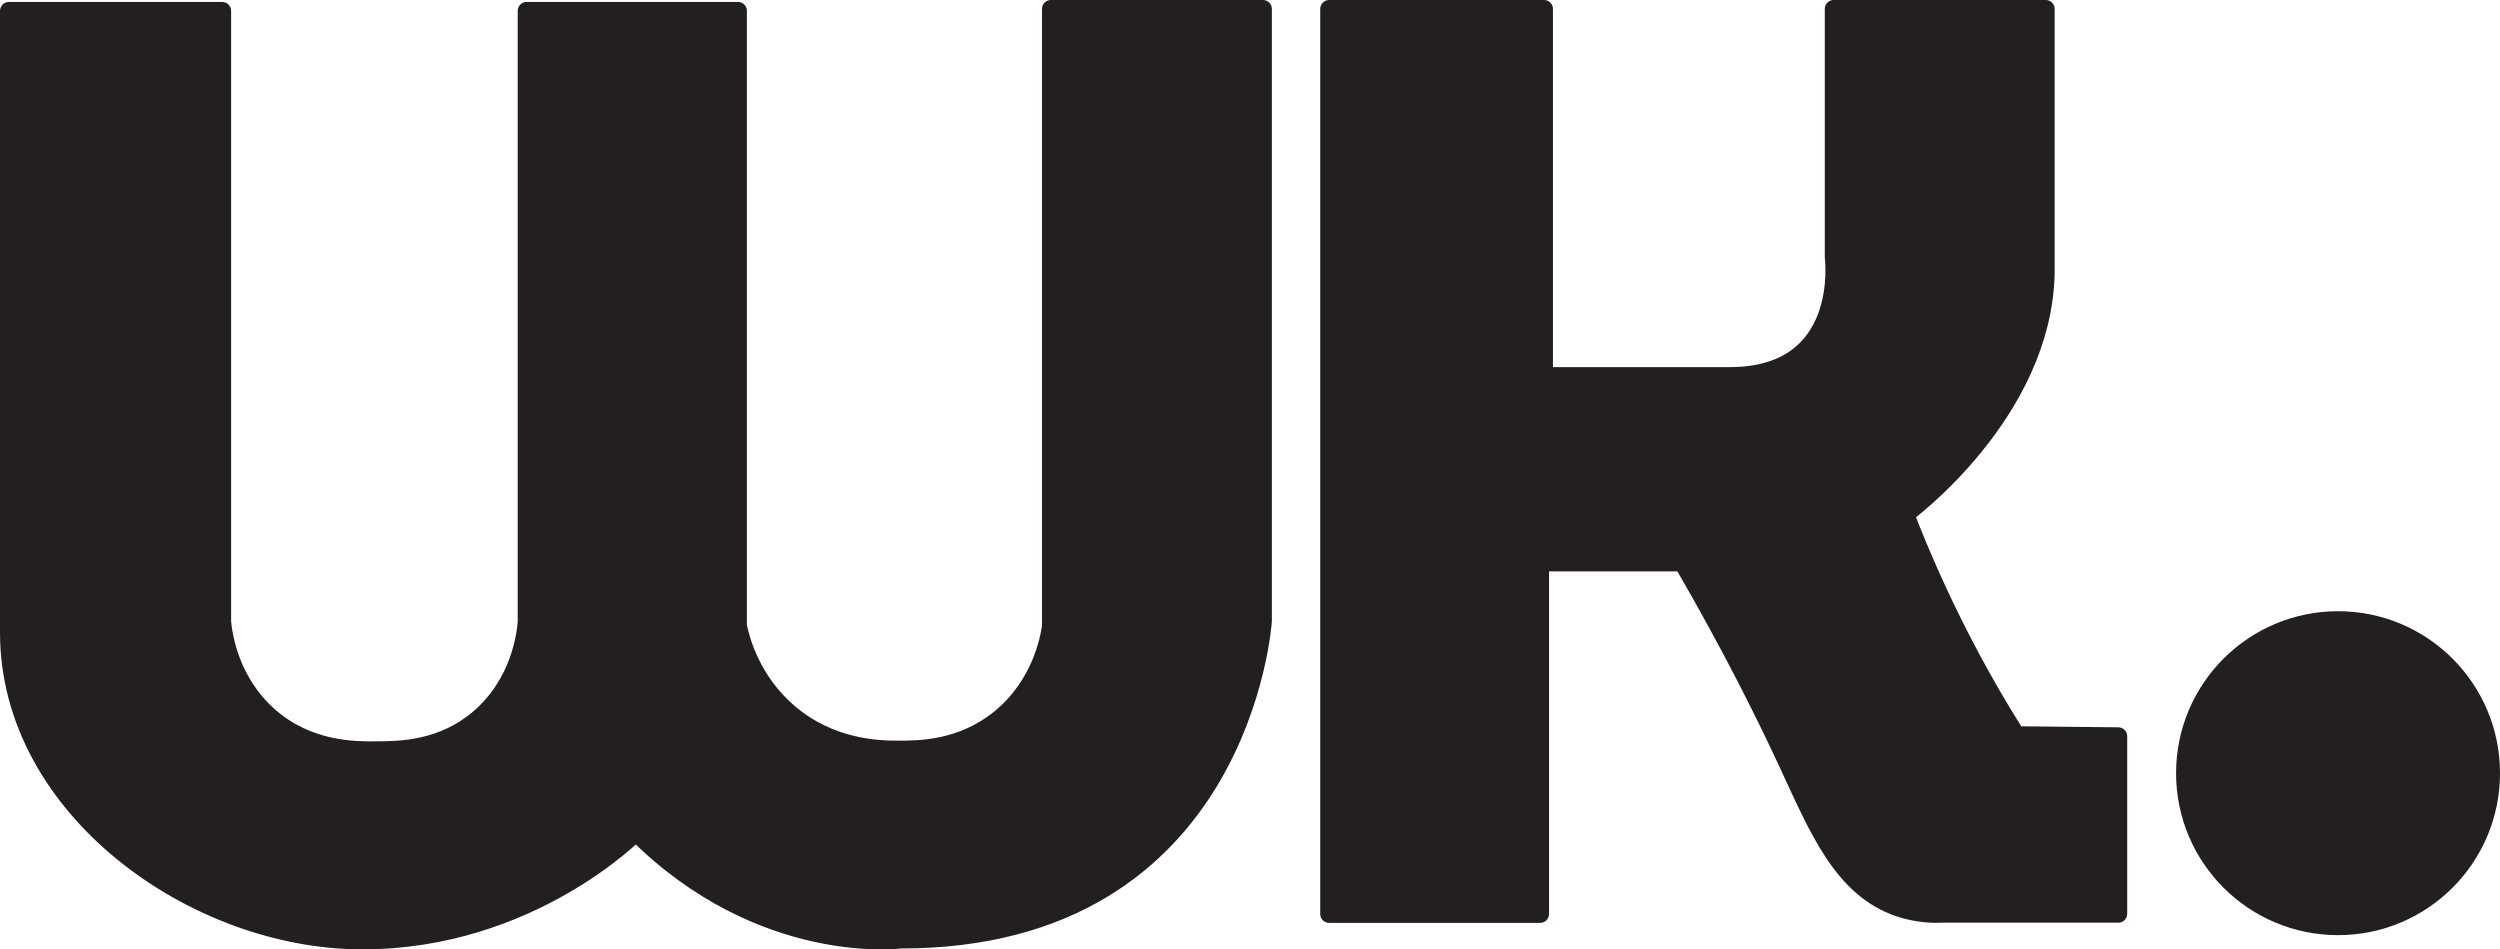
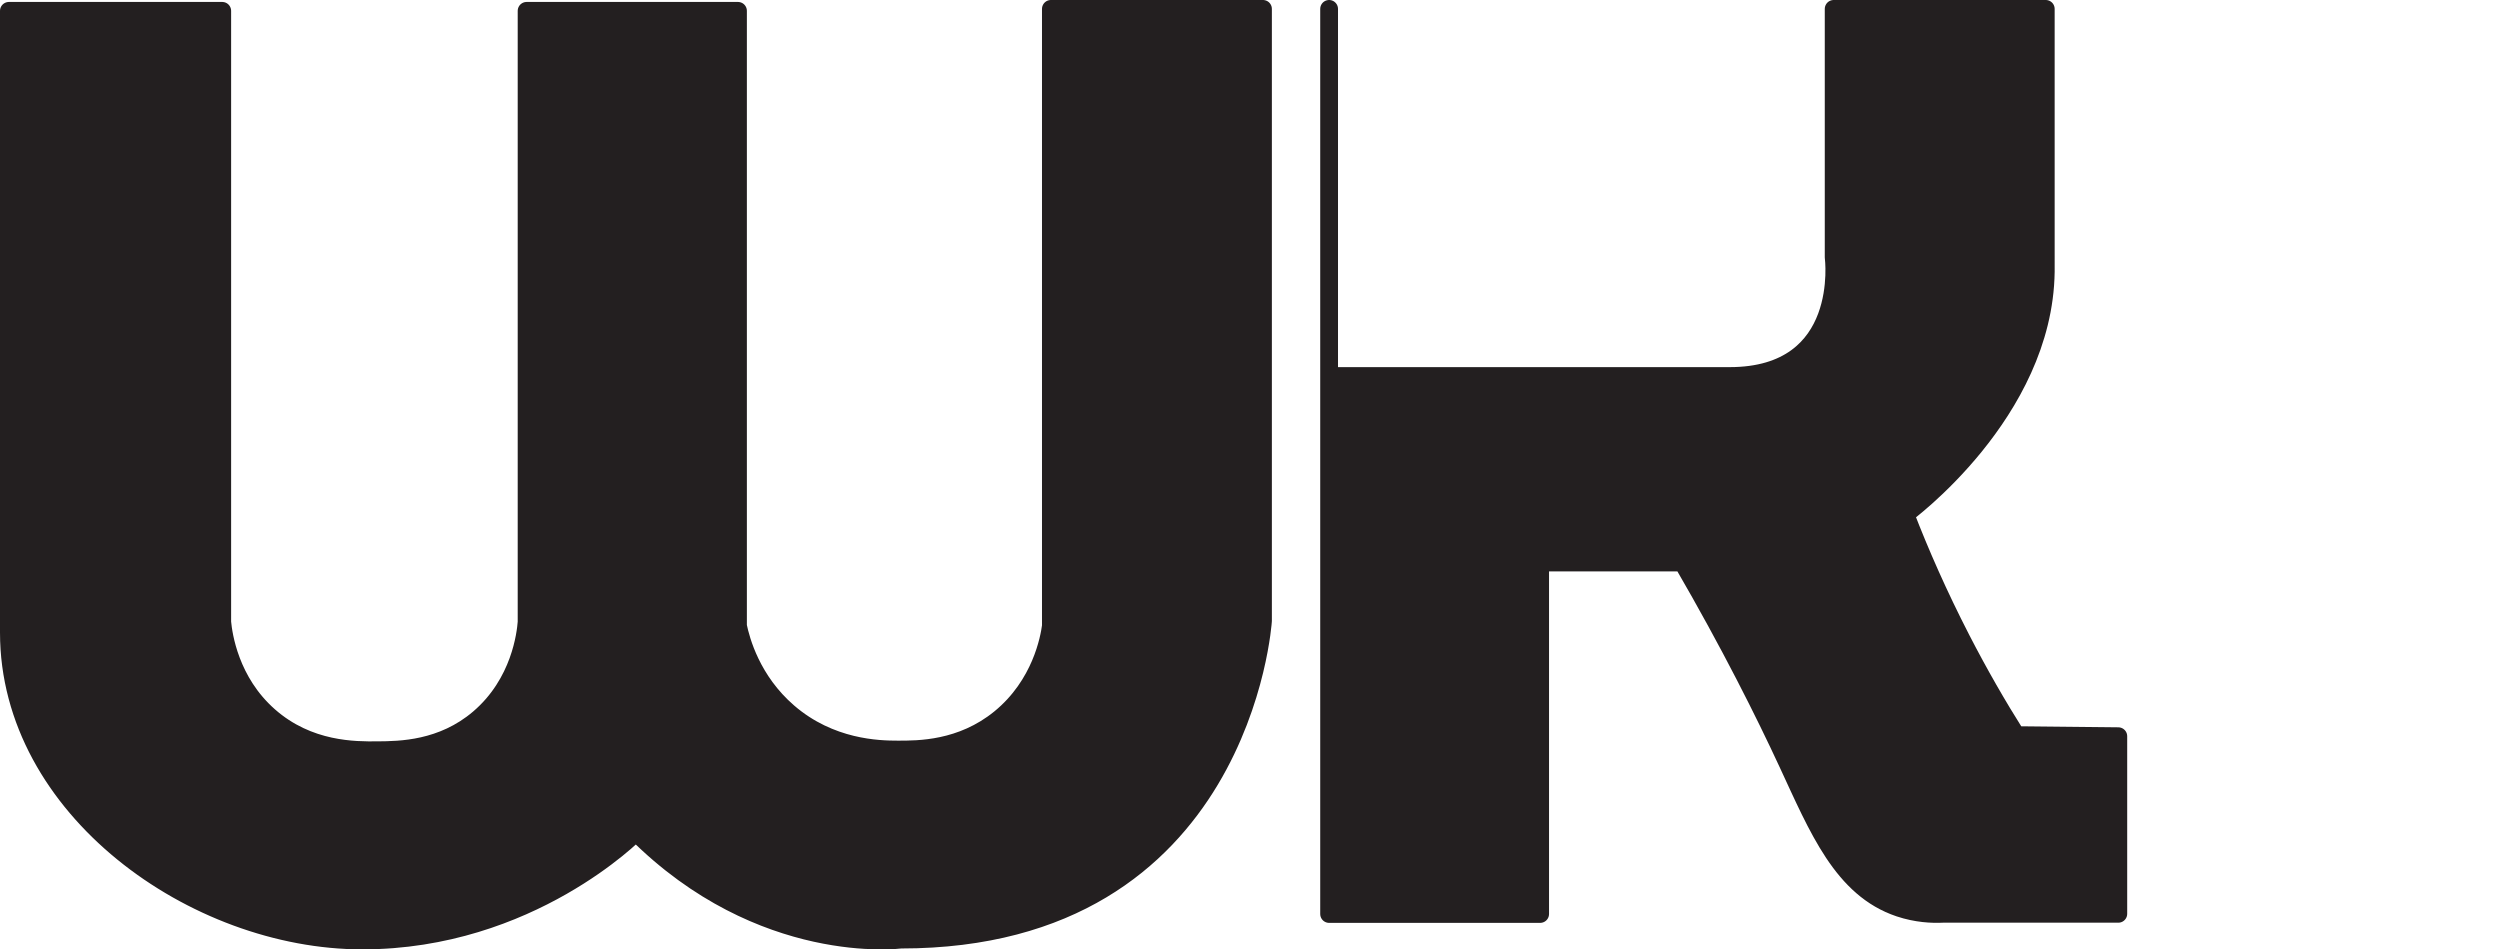
<svg xmlns="http://www.w3.org/2000/svg" id="Layer_2" data-name="Layer 2" width="140.62" height="53.4" viewBox="0 0 140.62 53.4">
  <defs>
    <style>
      .cls-1 {
        fill: #231f20;
        stroke: #231f20;
        stroke-linecap: round;
        stroke-linejoin: round;
      }
    </style>
  </defs>
  <g id="Layer_1-2" data-name="Layer 1">
    <g>
      <path class="cls-1" d="M.5.61h12v34.38c.07.73.43,3.34,2.63,5.28,2.23,1.97,4.86,1.94,6.1,1.93,1.26-.01,3.64-.03,5.71-1.8,2.33-1.99,2.63-4.77,2.68-5.41V.61h11.89v34.6c.17.82.77,3.07,2.83,4.85,2.36,2.04,5.08,2.1,6.16,2.1,1.14,0,3.57.02,5.75-1.76,2.31-1.89,2.77-4.51,2.86-5.19V.5h11.93v34.42s-1.14,17.93-20.36,17.93c0,0-7.84,1.03-14.91-6.04,0,0-5.96,6.09-15.39,6.09S.5,45.48.5,35.58V.61Z" />
-       <path class="cls-1" d="M74.76.5v50.91h11.87v-19.77h8.01c2.7,4.65,4.62,8.51,5.91,11.29,1.71,3.68,3.07,7.06,6.29,8.14.96.32,1.83.36,2.43.33h9.88v-9.99l-5.74-.06c-1.03-1.63-2.07-3.43-3.09-5.41-1.27-2.47-2.31-4.83-3.15-7.01,0,0,7.79-5.69,7.9-13.64V.5h-11.93v13.97s.88,6.68-5.85,6.68h-10.44V.5h-12.09Z" />
-       <circle class="cls-1" cx="131.51" cy="43.49" r="8.61" />
+       <path class="cls-1" d="M74.76.5v50.91h11.87v-19.77h8.01c2.7,4.65,4.62,8.51,5.91,11.29,1.71,3.68,3.07,7.06,6.29,8.14.96.32,1.83.36,2.43.33h9.88v-9.99l-5.74-.06c-1.03-1.63-2.07-3.43-3.09-5.41-1.27-2.47-2.31-4.83-3.15-7.01,0,0,7.79-5.69,7.9-13.64V.5h-11.93v13.97s.88,6.68-5.85,6.68h-10.44h-12.09Z" />
    </g>
  </g>
</svg>